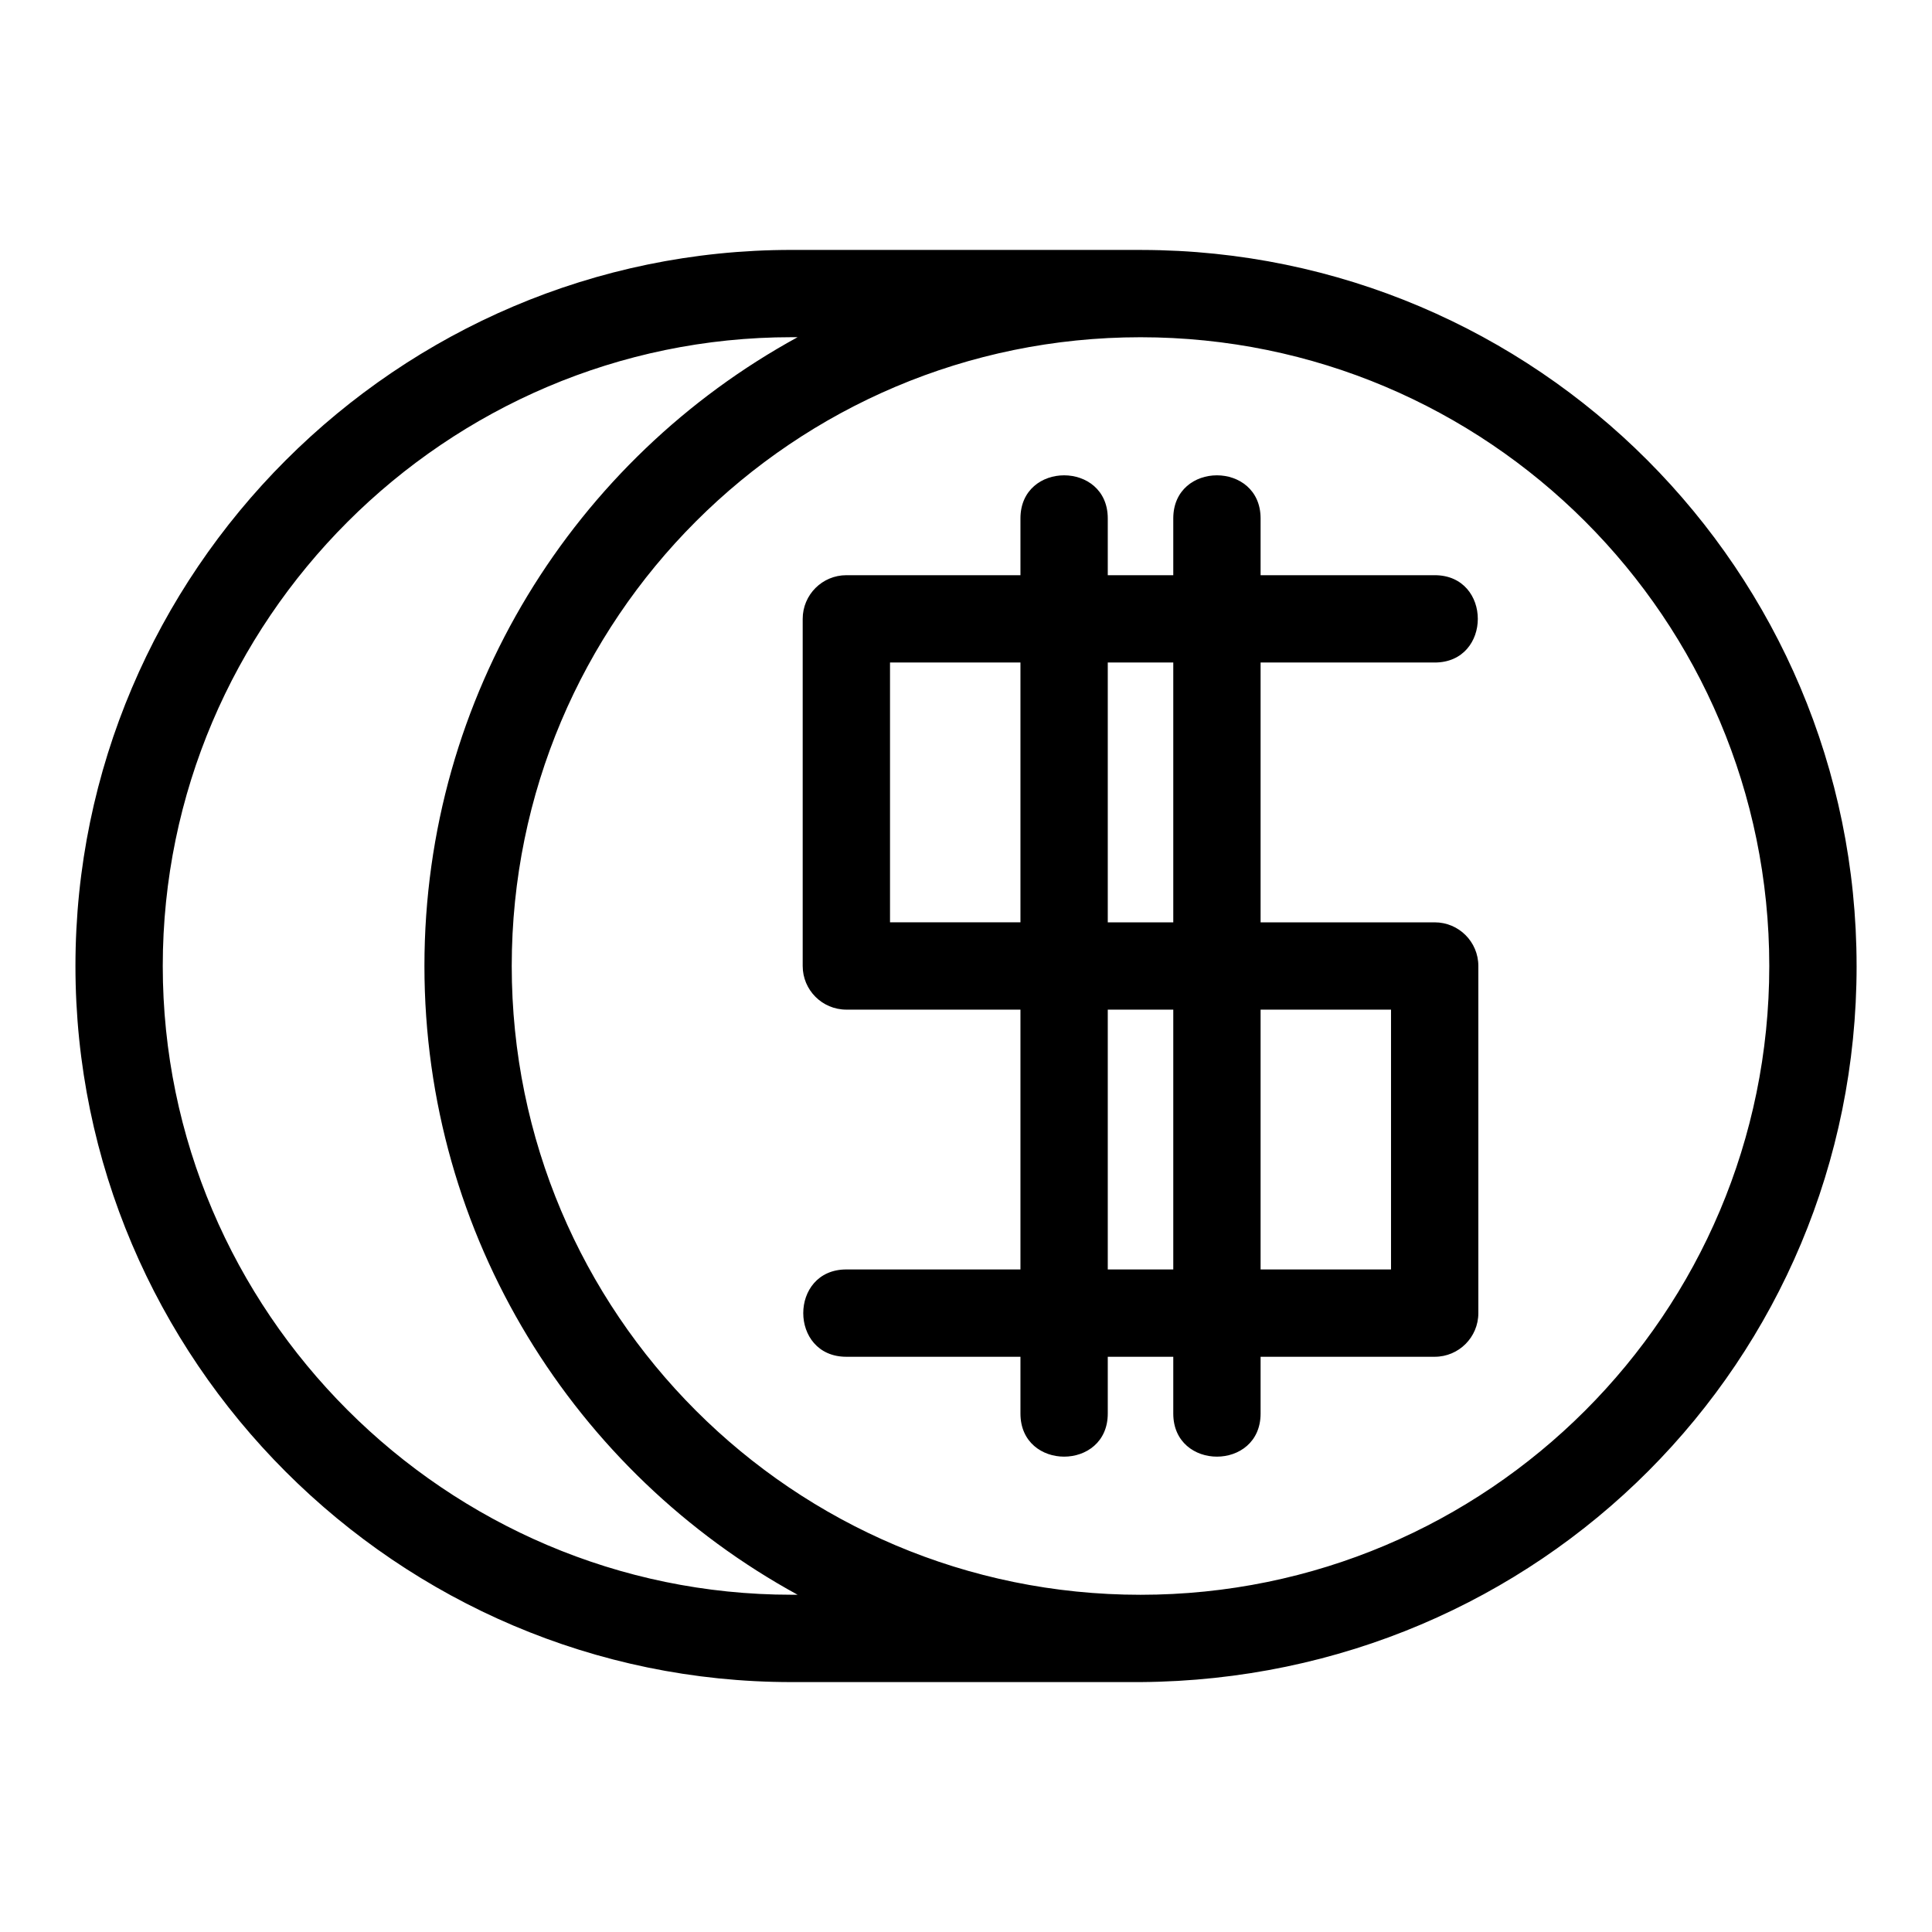
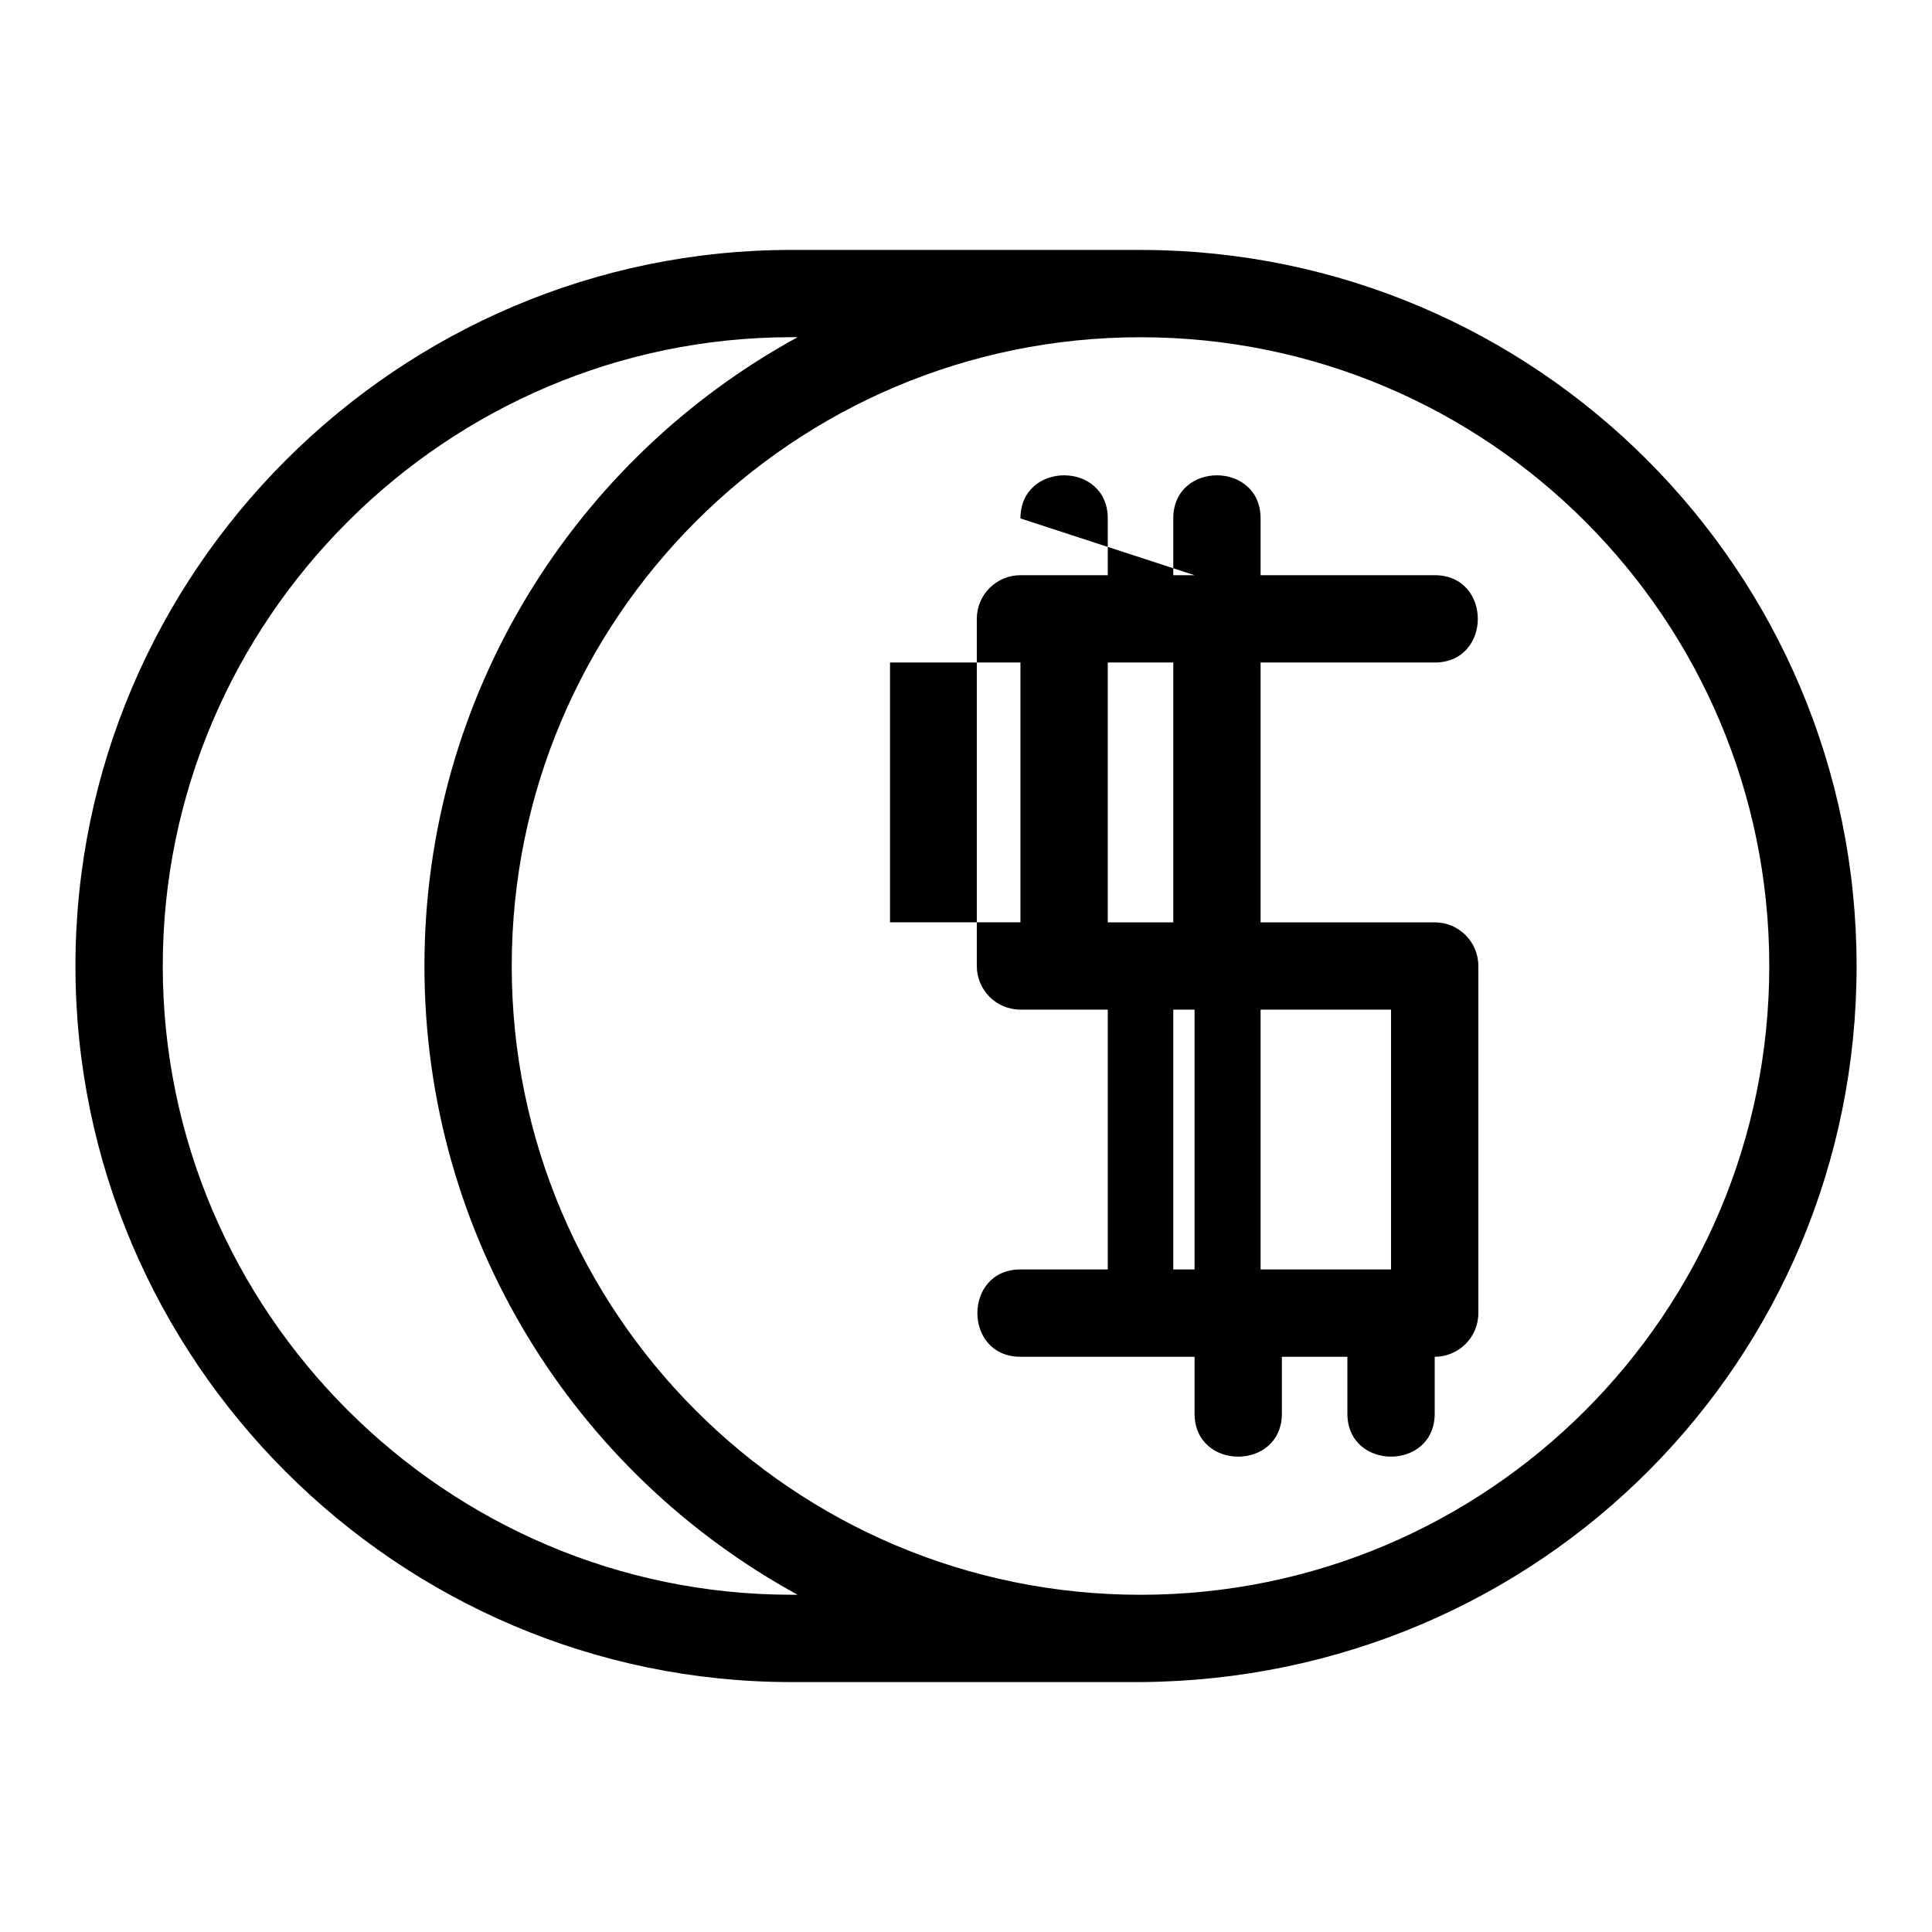
<svg xmlns="http://www.w3.org/2000/svg" fill="#000000" width="800px" height="800px" version="1.1" viewBox="144 144 512 512">
-   <path d="m636.02 400c0 104.48-83.789 189.04-189.77 189.77h-92.496c-104.4 0-189.76-85.371-189.76-189.77s85.367-189.77 189.76-189.77l92.812 0.008c104.66 0.172 189.45 85.07 189.45 189.76zm-221.59-118.61c0-15.234 23.141-15.234 23.141 0v15.043h17.359v-15.043c0-15.234 23.141-15.234 23.141 0v15.043h46.141c15.234 0 15.234 23.141 0 23.141h-46.141v68.855h46.141c6.391 0 11.566 5.176 11.566 11.566v91.988c0 6.391-5.176 11.574-11.566 11.574h-46.141v15.043c0 15.234-23.141 15.234-23.141 0v-15.043h-17.359v15.043c0 15.234-23.141 15.234-23.141 0v-15.043h-46.133c-15.234 0-15.234-23.141 0-23.141h46.133v-68.855h-46.133c-6.391 0-11.574-5.176-11.574-11.566v-91.988c0-6.391 5.184-11.574 11.574-11.574h46.133zm23.141 38.184v68.855h17.359v-68.855zm0 91.988v68.855h17.359v-68.855zm-23.141-23.137v-68.855h-34.566v68.855zm63.641 23.137v68.855h34.566v-68.855zm-122.7 155.06c-58.922-32.203-98.891-94.75-98.891-166.63 0-71.875 39.969-134.42 98.891-166.63h-1.617c-91.613 0-166.62 75.008-166.62 166.63s75.008 166.63 166.62 166.63zm90.875-333.25c-92.023 0-166.63 74.602-166.63 166.63 0 92.023 74.602 166.63 166.63 166.63 92.023 0 166.63-74.602 166.63-166.63 0-92.023-74.602-166.63-166.63-166.63z" />
+   <path d="m636.02 400c0 104.48-83.789 189.04-189.77 189.77h-92.496c-104.4 0-189.76-85.371-189.76-189.77s85.367-189.77 189.76-189.77l92.812 0.008c104.66 0.172 189.45 85.07 189.45 189.76zm-221.59-118.61c0-15.234 23.141-15.234 23.141 0v15.043h17.359v-15.043c0-15.234 23.141-15.234 23.141 0v15.043h46.141c15.234 0 15.234 23.141 0 23.141h-46.141v68.855h46.141c6.391 0 11.566 5.176 11.566 11.566v91.988c0 6.391-5.176 11.574-11.566 11.574v15.043c0 15.234-23.141 15.234-23.141 0v-15.043h-17.359v15.043c0 15.234-23.141 15.234-23.141 0v-15.043h-46.133c-15.234 0-15.234-23.141 0-23.141h46.133v-68.855h-46.133c-6.391 0-11.574-5.176-11.574-11.566v-91.988c0-6.391 5.184-11.574 11.574-11.574h46.133zm23.141 38.184v68.855h17.359v-68.855zm0 91.988v68.855h17.359v-68.855zm-23.141-23.137v-68.855h-34.566v68.855zm63.641 23.137v68.855h34.566v-68.855zm-122.7 155.06c-58.922-32.203-98.891-94.75-98.891-166.63 0-71.875 39.969-134.42 98.891-166.63h-1.617c-91.613 0-166.62 75.008-166.62 166.63s75.008 166.63 166.62 166.63zm90.875-333.25c-92.023 0-166.63 74.602-166.63 166.63 0 92.023 74.602 166.63 166.63 166.63 92.023 0 166.63-74.602 166.63-166.63 0-92.023-74.602-166.63-166.63-166.63z" />
</svg>